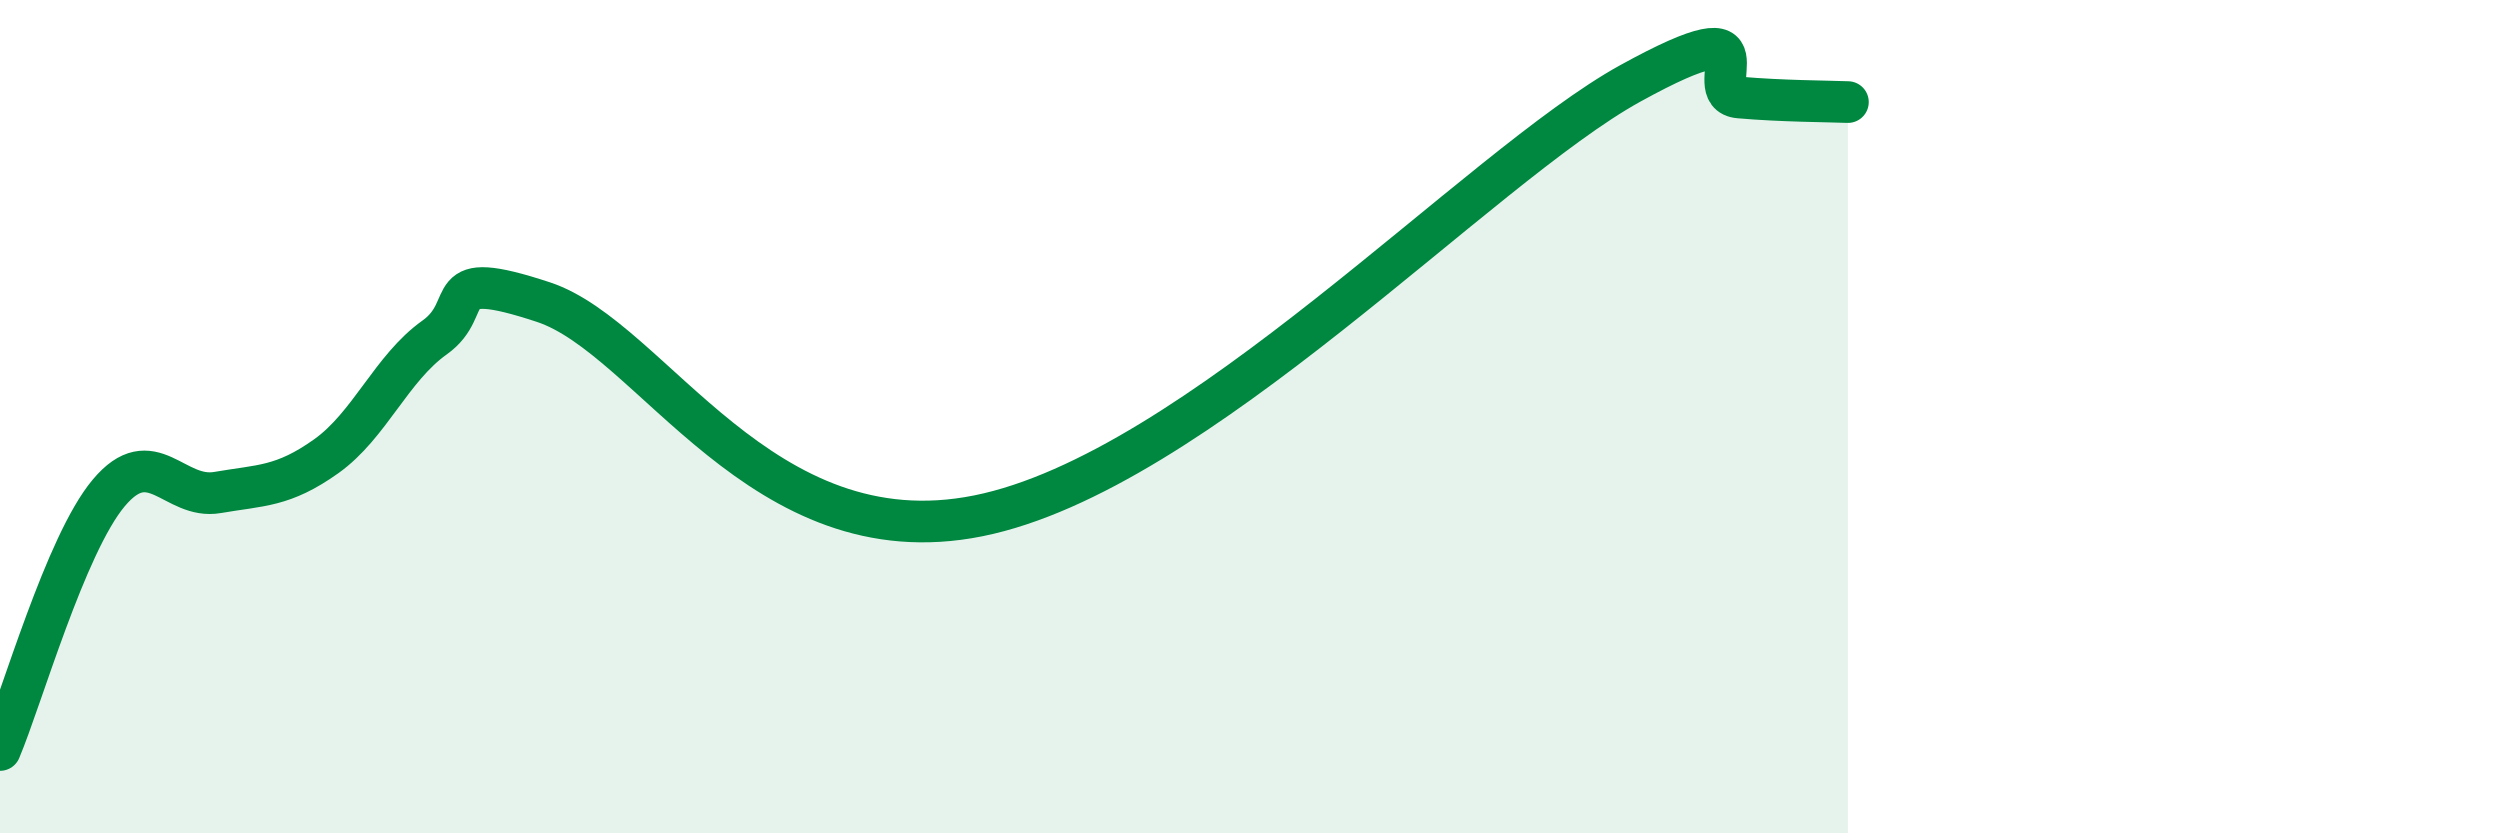
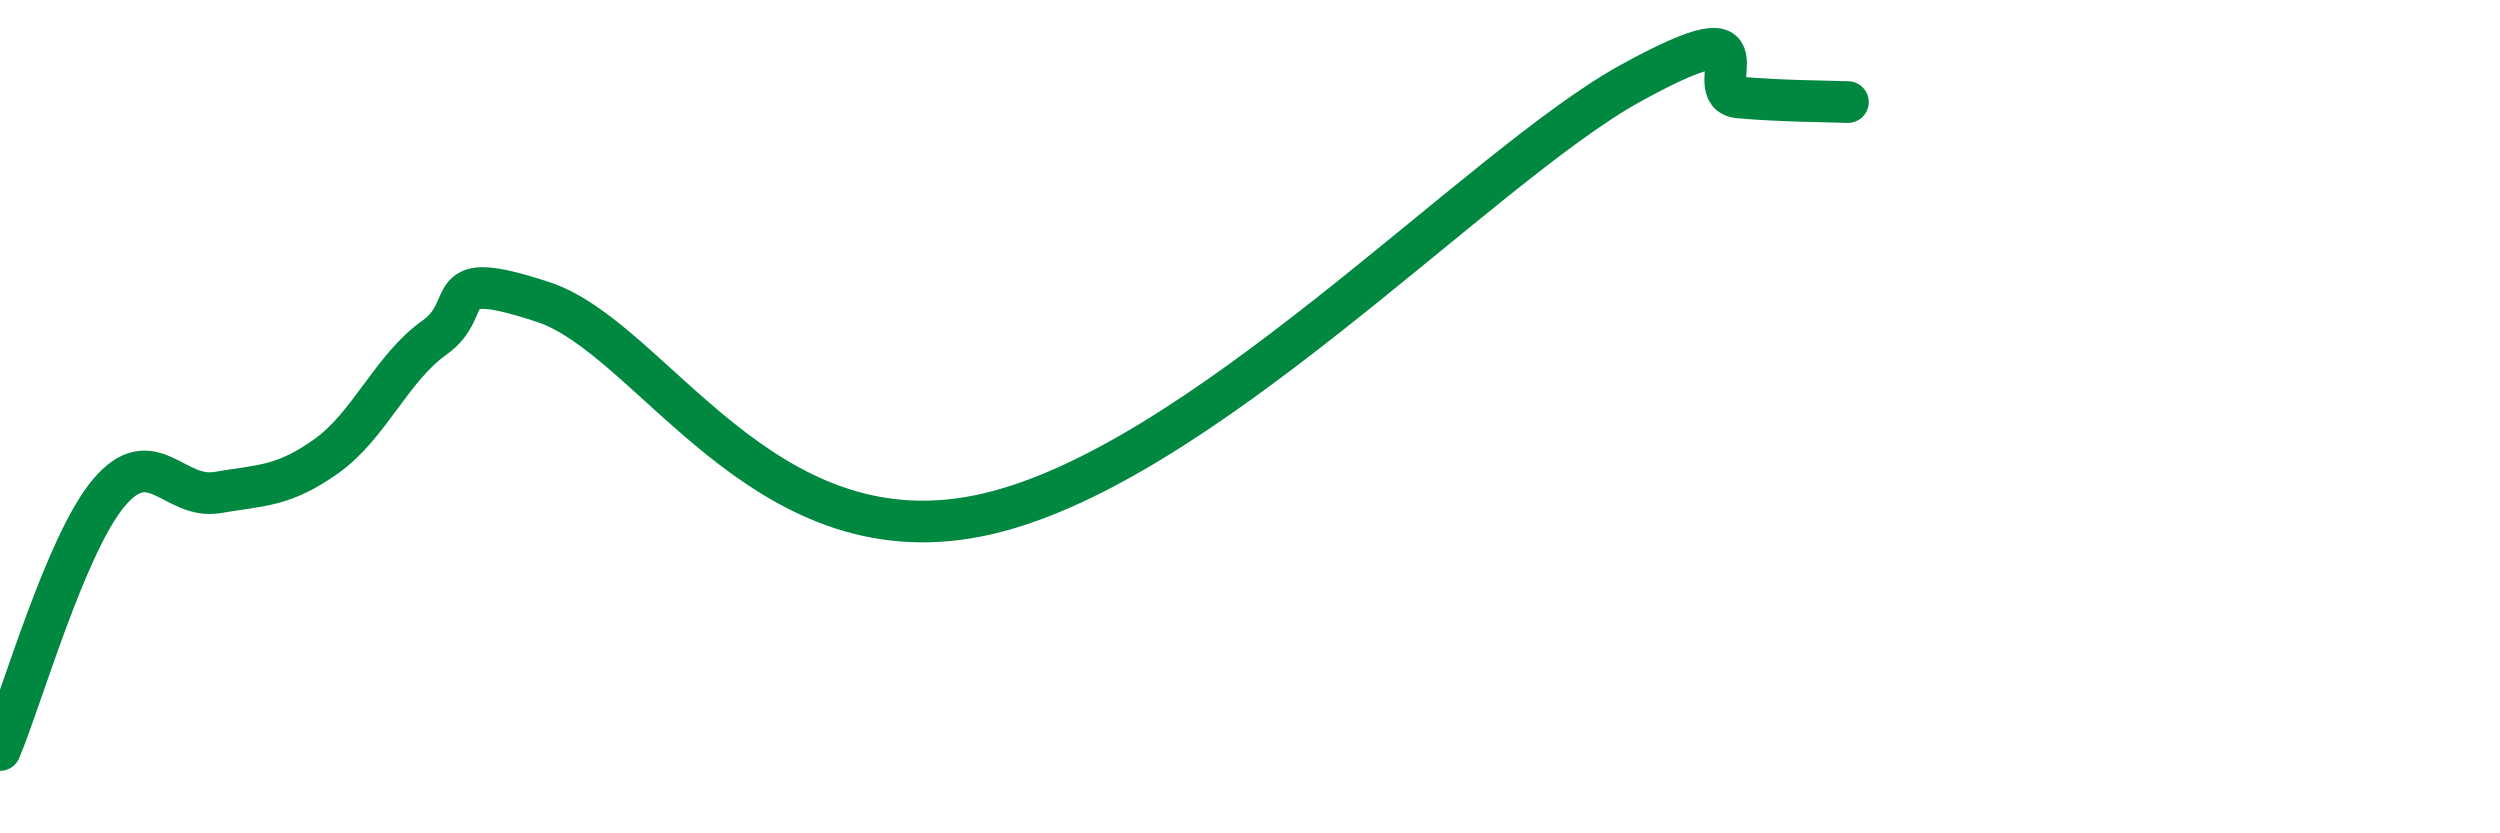
<svg xmlns="http://www.w3.org/2000/svg" width="60" height="20" viewBox="0 0 60 20">
-   <path d="M 0,18 C 0.52,16.77 1.57,13.07 2.61,11.83 C 3.65,10.59 4.18,12 5.22,11.82 C 6.26,11.64 6.79,11.69 7.83,10.95 C 8.87,10.21 9.39,8.84 10.43,8.1 C 11.47,7.36 10.43,6.39 13.04,7.25 C 15.65,8.11 18.26,13.43 23.48,12.38 C 28.7,11.33 35.48,4.01 39.13,2 C 42.78,-0.01 40.7,2.25 41.74,2.34 C 42.78,2.43 43.83,2.43 44.35,2.45L44.35 20L0 20Z" fill="#008740" opacity="0.1" stroke-linecap="round" stroke-linejoin="round" />
  <path d="M 0,18 C 0.52,16.77 1.57,13.07 2.61,11.83 C 3.65,10.59 4.18,12 5.22,11.82 C 6.26,11.64 6.79,11.69 7.83,10.95 C 8.87,10.21 9.39,8.84 10.43,8.1 C 11.47,7.36 10.43,6.39 13.04,7.25 C 15.65,8.11 18.26,13.43 23.48,12.38 C 28.7,11.33 35.48,4.01 39.13,2 C 42.78,-0.01 40.7,2.25 41.74,2.34 C 42.78,2.43 43.83,2.43 44.35,2.45" stroke="#008740" stroke-width="1" fill="none" stroke-linecap="round" stroke-linejoin="round" />
</svg>